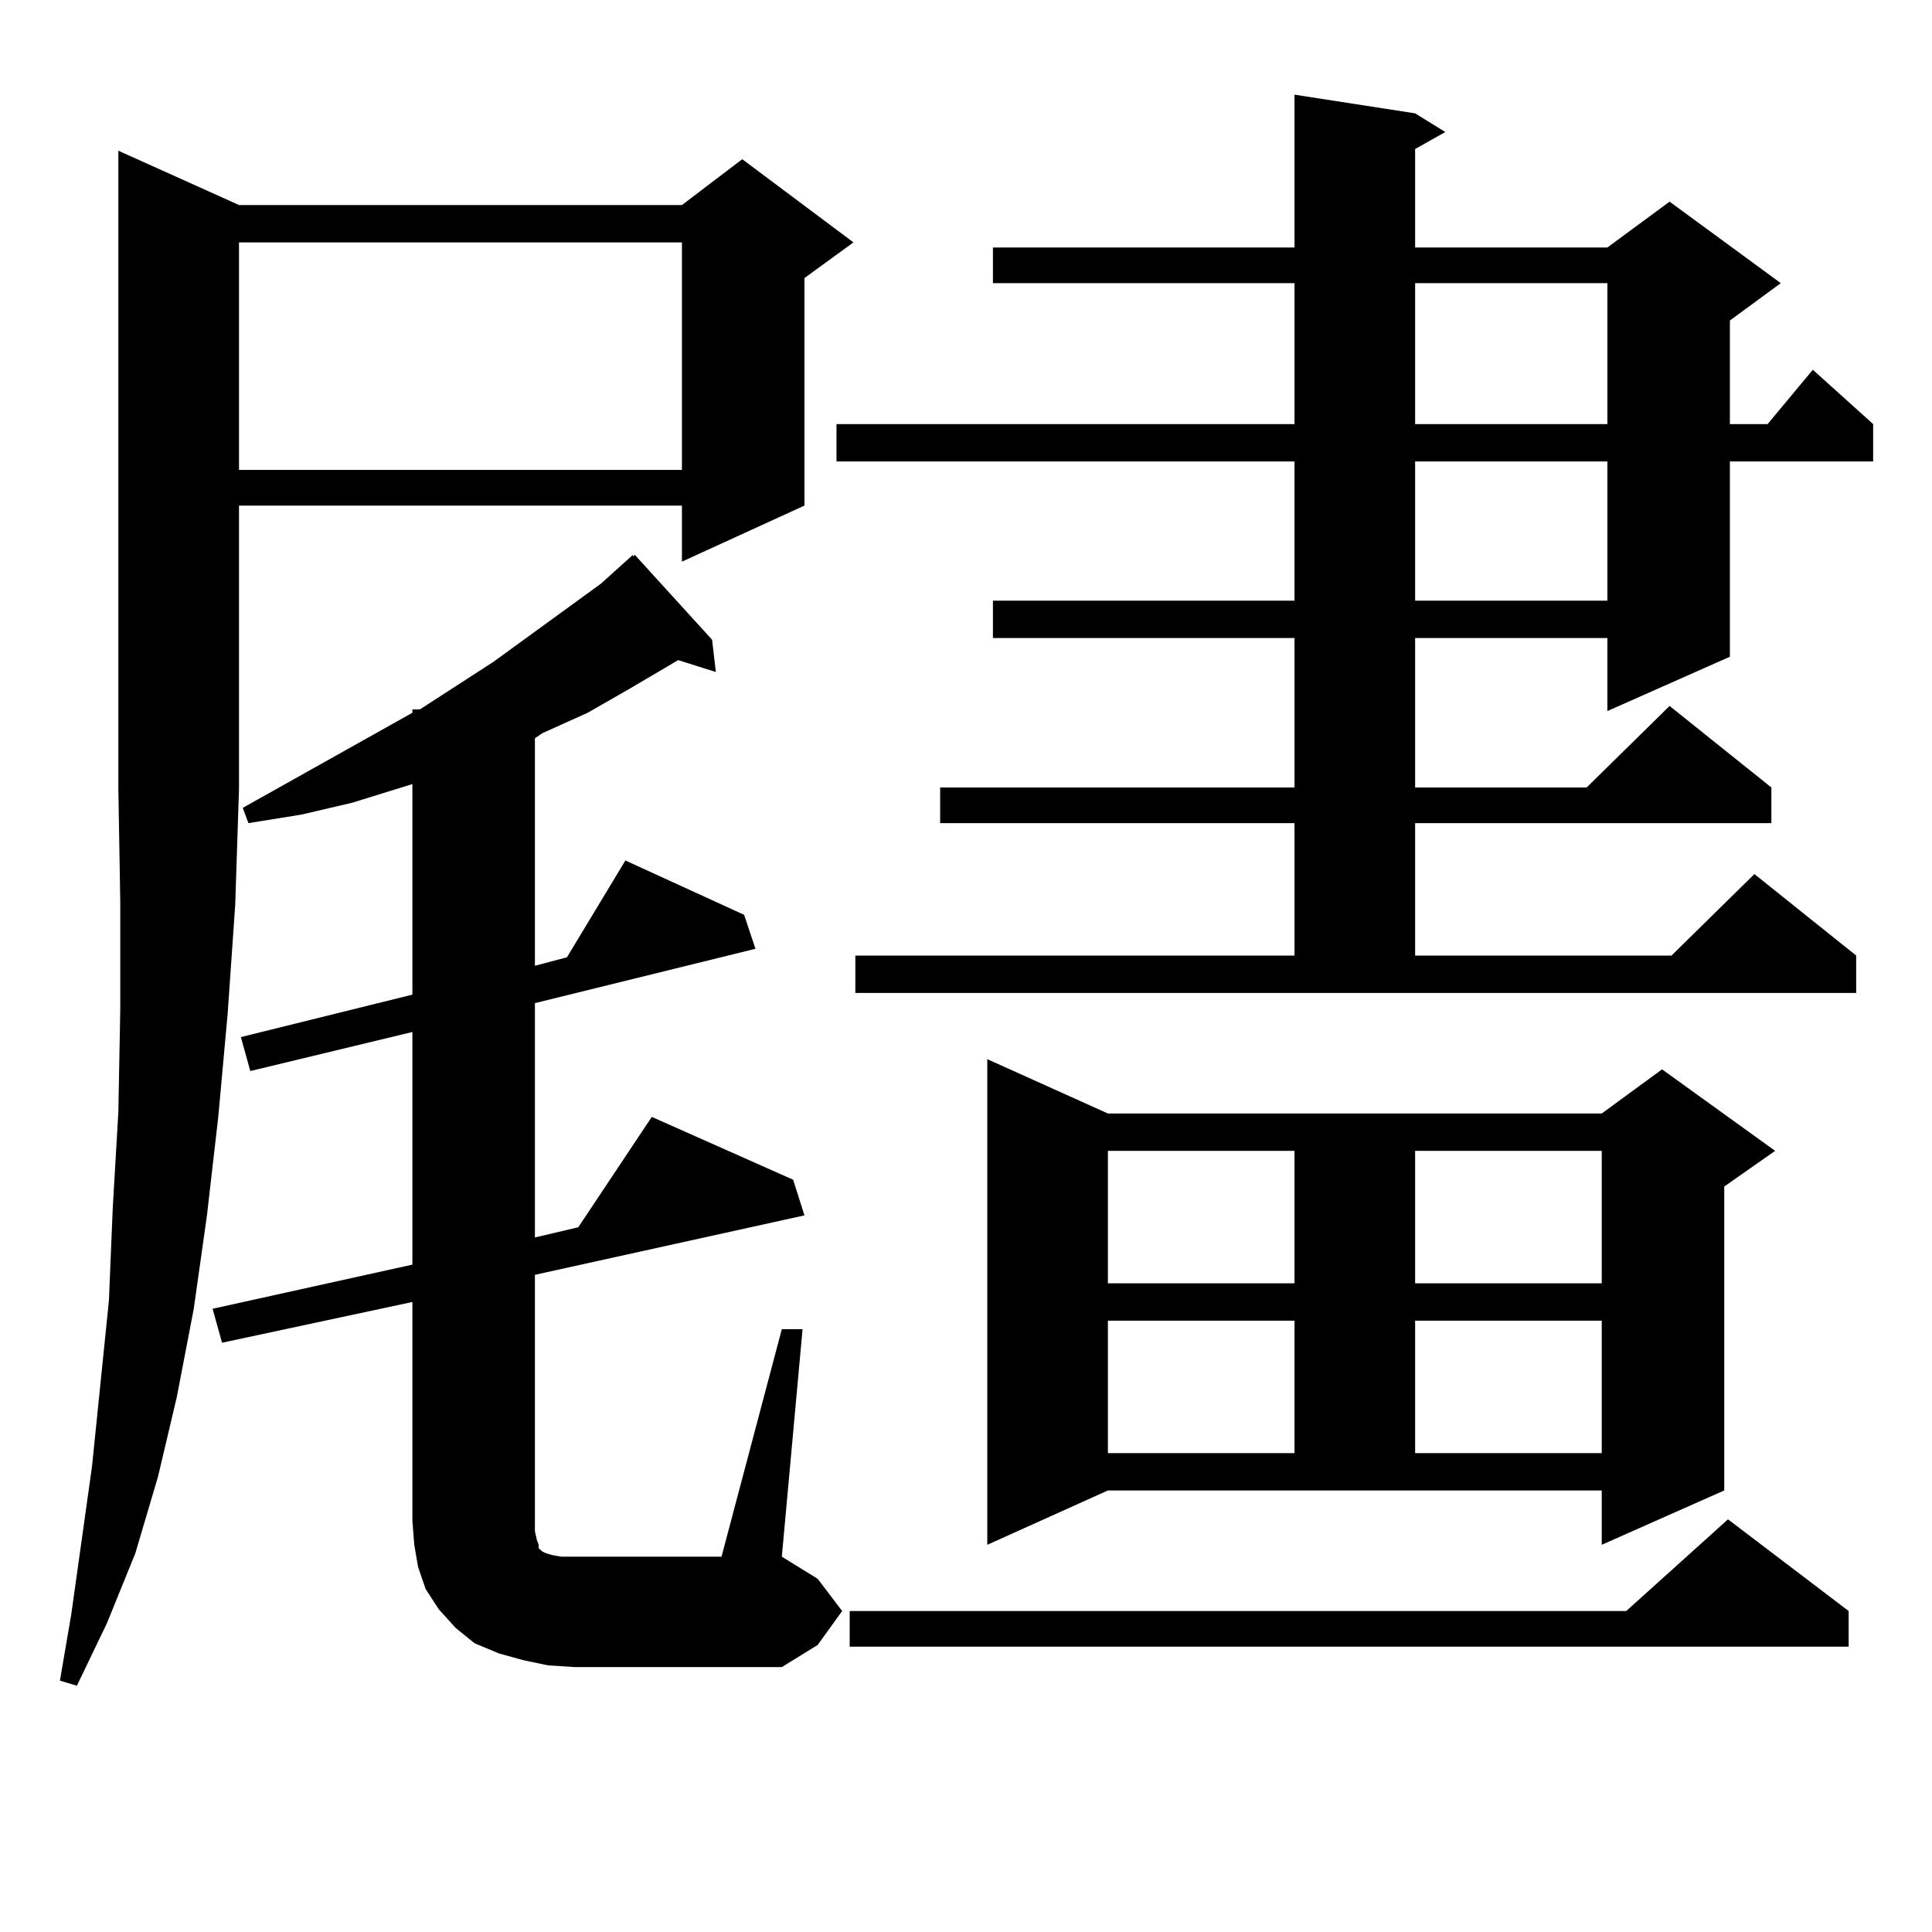
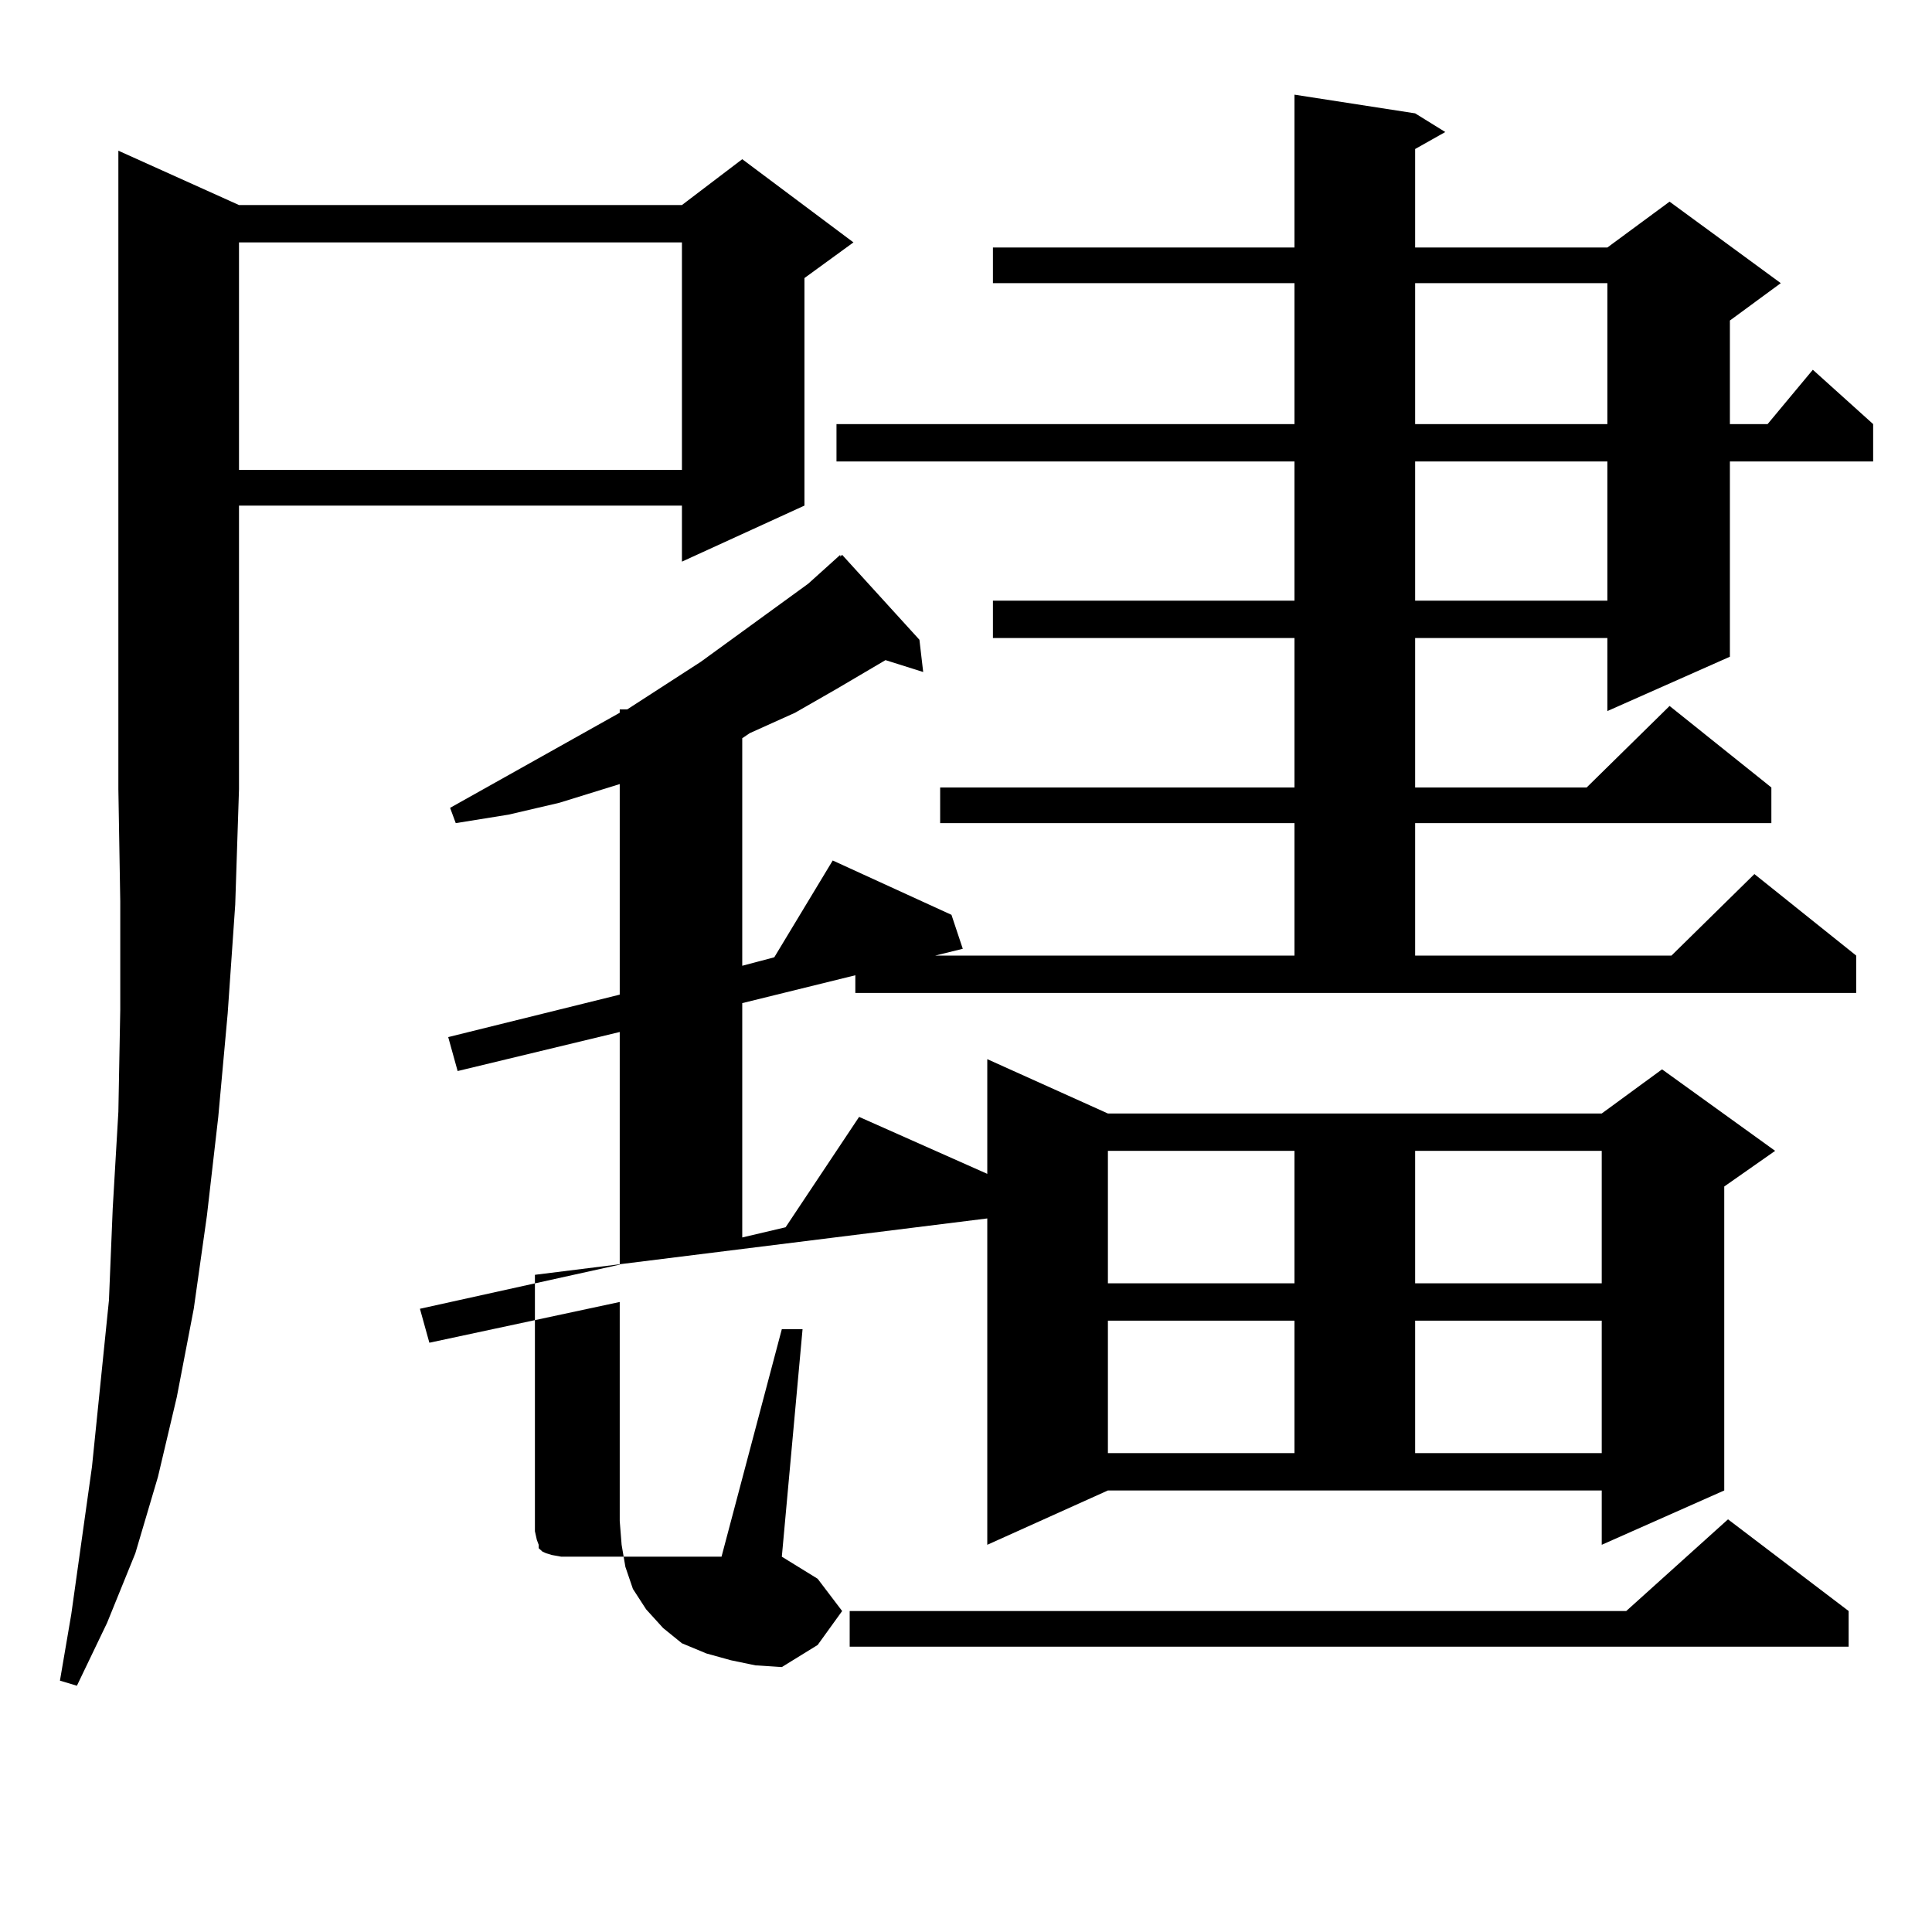
<svg xmlns="http://www.w3.org/2000/svg" version="1.1" id="图层_1" x="0px" y="0px" width="1000px" height="1000px" viewBox="0 0 1000 1000" enable-background="new 0 0 1000 1000" xml:space="preserve">
-   <path d="M123.704,106.129h229.263l31.219-23.73l57.56,43.066l-25.365,18.457v117.773l-63.413,29.004v-29.004H123.704v146.777  l-1.951,59.766l-3.902,56.25l-4.878,53.613l-5.854,50.977l-6.829,48.34l-8.78,45.703l-9.756,41.309L70.047,803.98l-14.634,36.035  l-15.609,32.52l-8.78-2.637l5.854-34.277l10.731-76.465l8.78-86.133l1.951-47.461l2.927-50.098l0.976-52.734v-56.25l-0.976-58.008  V78.004L123.704,106.129z M404.673,687.965h10.731l-10.731,117.773l18.536,11.426l12.683,16.699l-12.683,17.578l-18.536,11.426  H297.358l-13.658-0.879l-12.683-2.637l-12.683-3.516l-12.683-5.273l-9.756-7.91l-8.78-9.668l-6.829-10.547l-3.902-11.426  l-1.951-11.426l-0.976-12.305V673.902l-98.534,21.094l-4.878-17.578l103.412-22.852v-120.41l-83.9,20.215l-4.878-17.578  l88.778-21.973V405.836l-31.219,9.668l-26.341,6.152l-27.316,4.395l-2.927-7.91l87.803-49.219v-1.758h3.902l38.048-24.609  l55.608-40.43l16.585-14.941v0.879l0.976-0.879l39.999,43.945l1.951,16.699l-19.512-6.152l-25.365,14.941l-21.463,12.305  l-23.414,10.547l-3.902,2.637v117.773l16.585-4.395l30.243-50.098l61.462,28.125l5.854,17.578l-114.144,28.125v121.289l22.438-5.273  l38.048-57.129l73.169,32.52l5.854,18.457L276.871,659.84v132.715l0.976,4.395l0.976,2.637v1.758l0.976,0.879l0.976,0.879  l1.951,0.879l2.927,0.879l4.878,0.879h6.829h76.096L404.673,687.965z M123.704,125.465v117.773h229.263V125.465H123.704z   M442.721,494.605h227.312v-68.555h-183.41v-18.457h183.41V330.25H513.938v-19.336h156.094v-72.07H432.965v-19.336h237.067v-72.949  H513.938v-18.457h156.094V49l62.438,9.668l15.609,9.668l-15.609,8.789v50.977h99.51l32.194-23.73l57.56,42.188l-26.341,19.336  v53.613h19.512l23.414-28.125l31.219,28.125v19.336h-74.145v101.074l-63.413,28.125V330.25h-99.51v77.344h88.778l42.926-42.188  l52.682,42.188v18.457H732.47v68.555h132.68l42.926-42.188l52.682,42.188v19.336H442.721V494.605z M956.854,833.863v18.457H439.794  v-18.457h401.941l52.682-47.461L956.854,833.863z M511.012,799.586V548.219l62.438,28.125h255.604l31.219-22.852l58.535,42.188  l-26.341,18.457v157.324l-63.413,28.125v-28.125H573.449L511.012,799.586z M573.449,595.68v68.555h96.583V595.68H573.449z   M573.449,683.57v68.555h96.583V683.57H573.449z M732.47,146.559v72.949h99.51v-72.949H732.47z M732.47,238.844v72.07h99.51v-72.07  H732.47z M732.47,595.68v68.555h96.583V595.68H732.47z M732.47,683.57v68.555h96.583V683.57H732.47z" />
+   <path d="M123.704,106.129h229.263l31.219-23.73l57.56,43.066l-25.365,18.457v117.773l-63.413,29.004v-29.004H123.704v146.777  l-1.951,59.766l-3.902,56.25l-4.878,53.613l-5.854,50.977l-6.829,48.34l-8.78,45.703l-9.756,41.309L70.047,803.98l-14.634,36.035  l-15.609,32.52l-8.78-2.637l5.854-34.277l10.731-76.465l8.78-86.133l1.951-47.461l2.927-50.098l0.976-52.734v-56.25l-0.976-58.008  V78.004L123.704,106.129z M404.673,687.965h10.731l-10.731,117.773l18.536,11.426l12.683,16.699l-12.683,17.578l-18.536,11.426  l-13.658-0.879l-12.683-2.637l-12.683-3.516l-12.683-5.273l-9.756-7.91l-8.78-9.668l-6.829-10.547l-3.902-11.426  l-1.951-11.426l-0.976-12.305V673.902l-98.534,21.094l-4.878-17.578l103.412-22.852v-120.41l-83.9,20.215l-4.878-17.578  l88.778-21.973V405.836l-31.219,9.668l-26.341,6.152l-27.316,4.395l-2.927-7.91l87.803-49.219v-1.758h3.902l38.048-24.609  l55.608-40.43l16.585-14.941v0.879l0.976-0.879l39.999,43.945l1.951,16.699l-19.512-6.152l-25.365,14.941l-21.463,12.305  l-23.414,10.547l-3.902,2.637v117.773l16.585-4.395l30.243-50.098l61.462,28.125l5.854,17.578l-114.144,28.125v121.289l22.438-5.273  l38.048-57.129l73.169,32.52l5.854,18.457L276.871,659.84v132.715l0.976,4.395l0.976,2.637v1.758l0.976,0.879l0.976,0.879  l1.951,0.879l2.927,0.879l4.878,0.879h6.829h76.096L404.673,687.965z M123.704,125.465v117.773h229.263V125.465H123.704z   M442.721,494.605h227.312v-68.555h-183.41v-18.457h183.41V330.25H513.938v-19.336h156.094v-72.07H432.965v-19.336h237.067v-72.949  H513.938v-18.457h156.094V49l62.438,9.668l15.609,9.668l-15.609,8.789v50.977h99.51l32.194-23.73l57.56,42.188l-26.341,19.336  v53.613h19.512l23.414-28.125l31.219,28.125v19.336h-74.145v101.074l-63.413,28.125V330.25h-99.51v77.344h88.778l42.926-42.188  l52.682,42.188v18.457H732.47v68.555h132.68l42.926-42.188l52.682,42.188v19.336H442.721V494.605z M956.854,833.863v18.457H439.794  v-18.457h401.941l52.682-47.461L956.854,833.863z M511.012,799.586V548.219l62.438,28.125h255.604l31.219-22.852l58.535,42.188  l-26.341,18.457v157.324l-63.413,28.125v-28.125H573.449L511.012,799.586z M573.449,595.68v68.555h96.583V595.68H573.449z   M573.449,683.57v68.555h96.583V683.57H573.449z M732.47,146.559v72.949h99.51v-72.949H732.47z M732.47,238.844v72.07h99.51v-72.07  H732.47z M732.47,595.68v68.555h96.583V595.68H732.47z M732.47,683.57v68.555h96.583V683.57H732.47z" />
</svg>